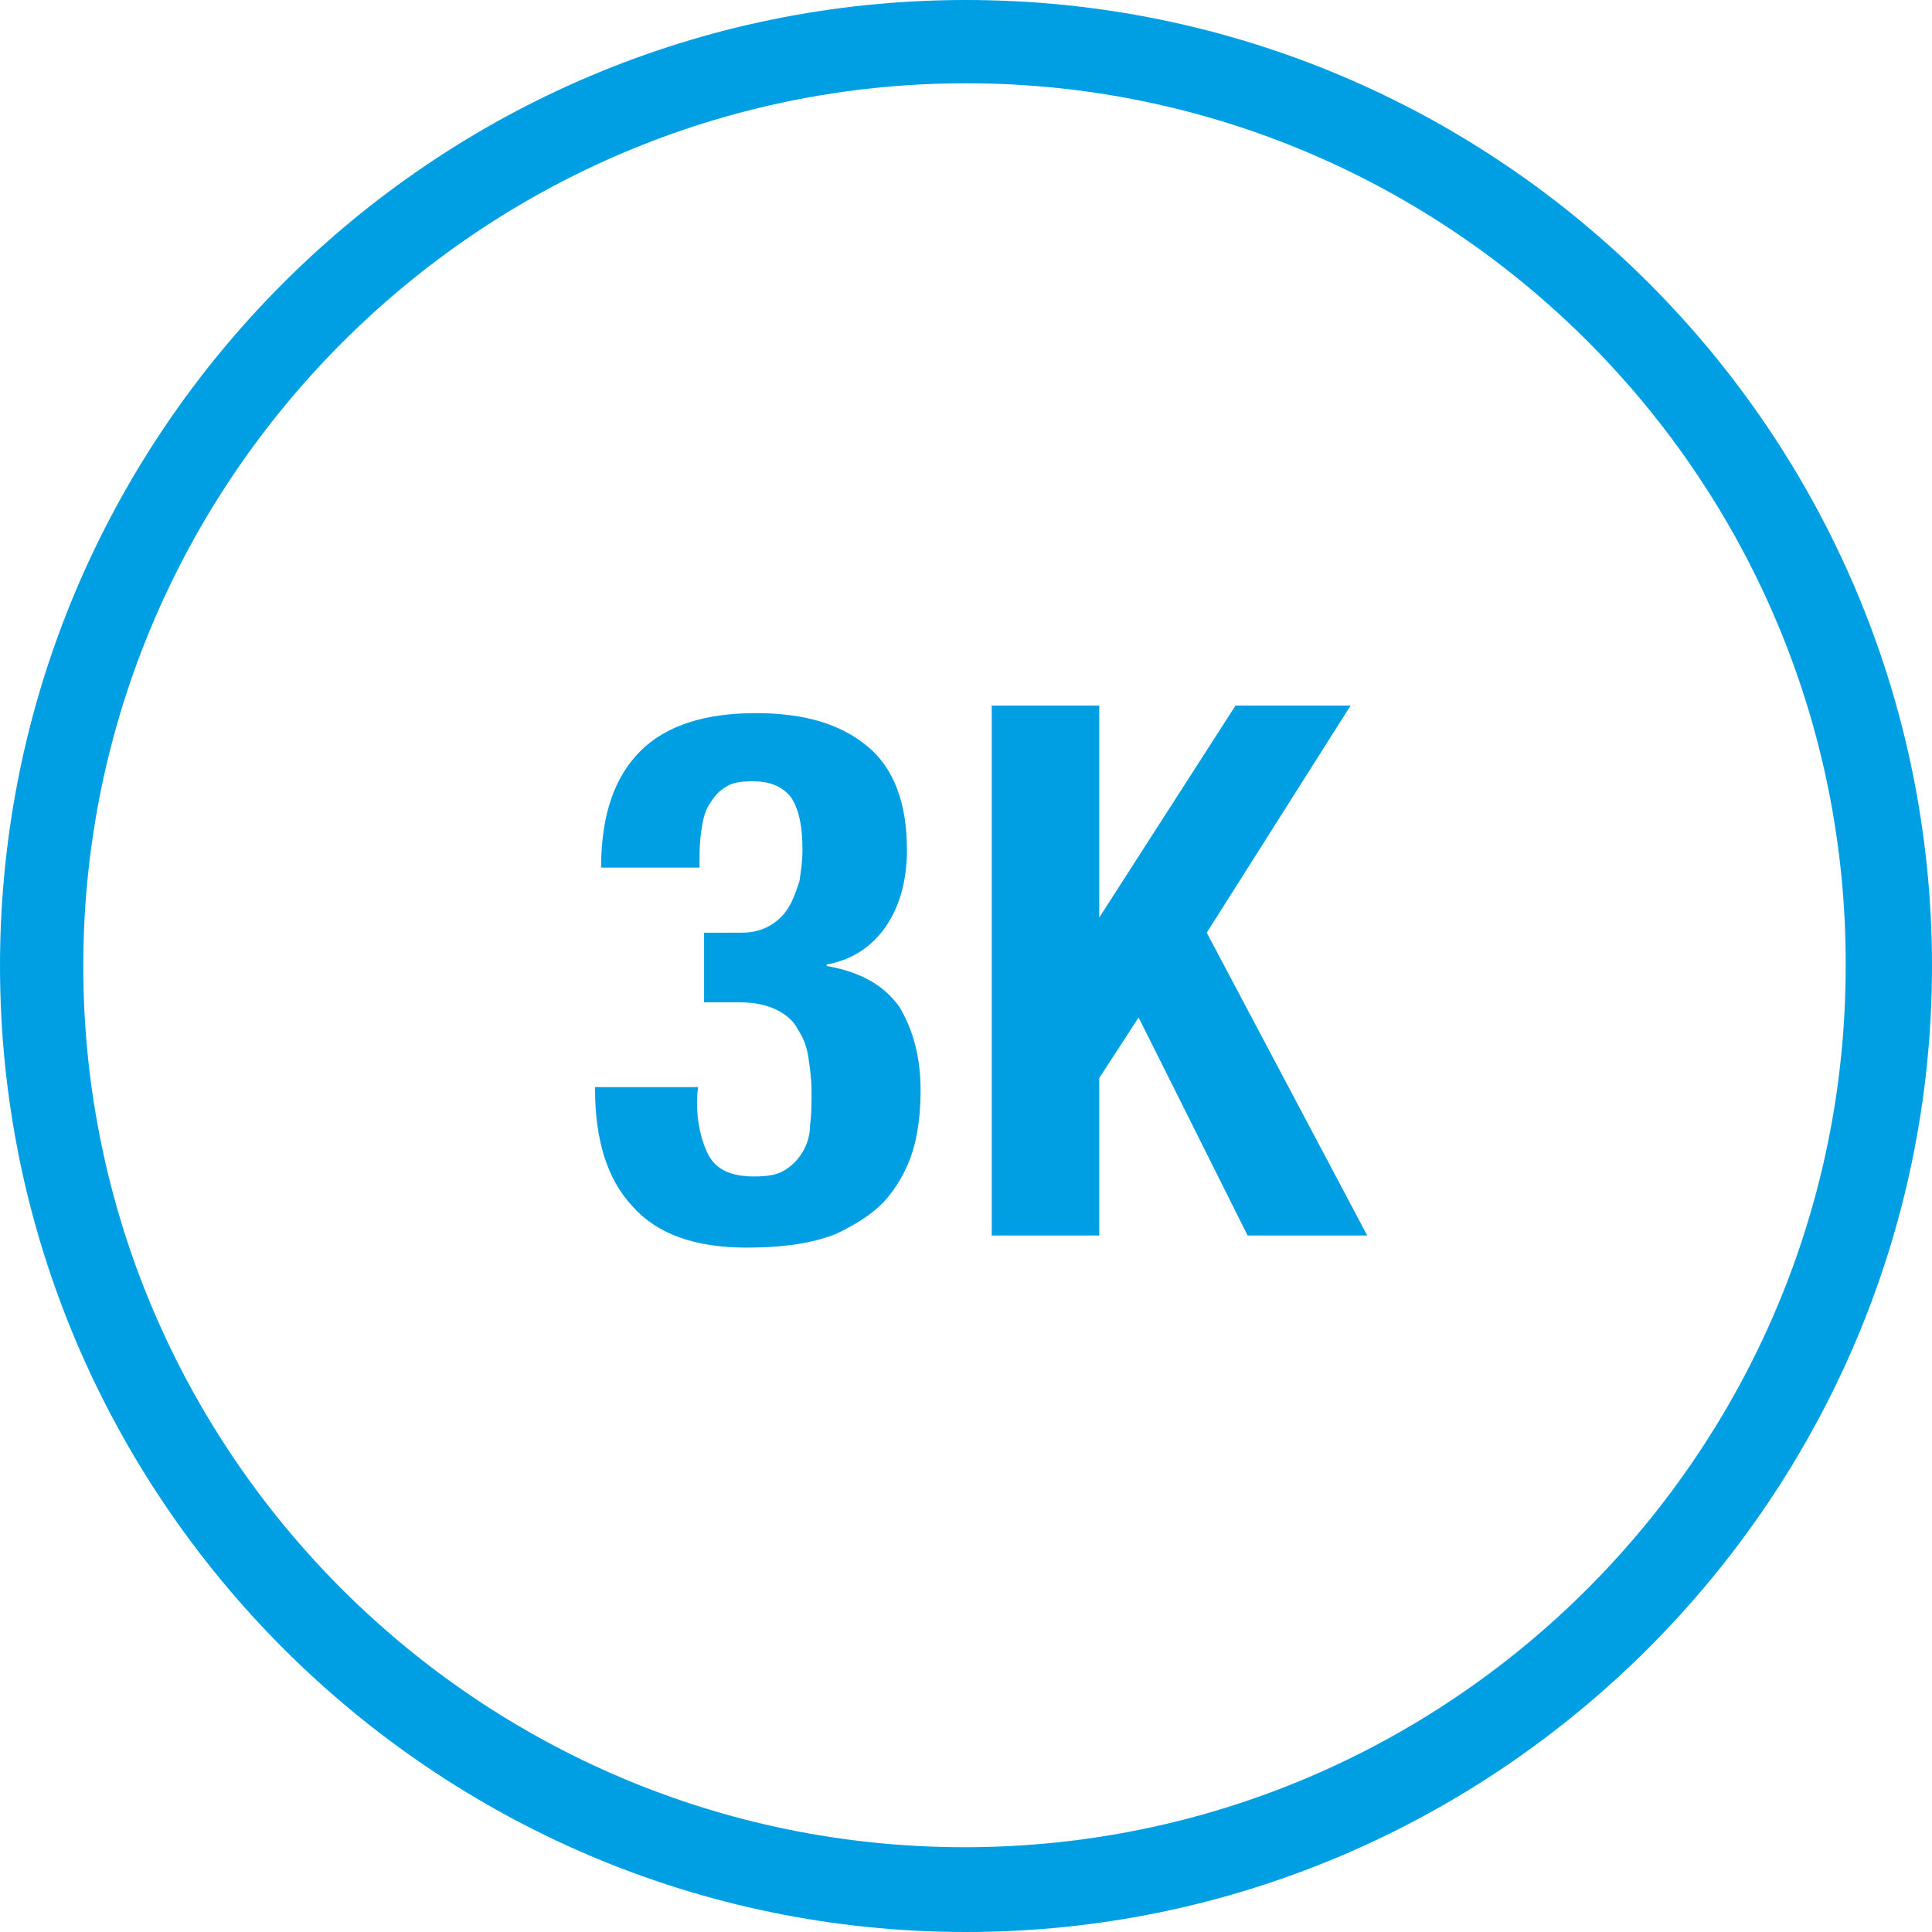
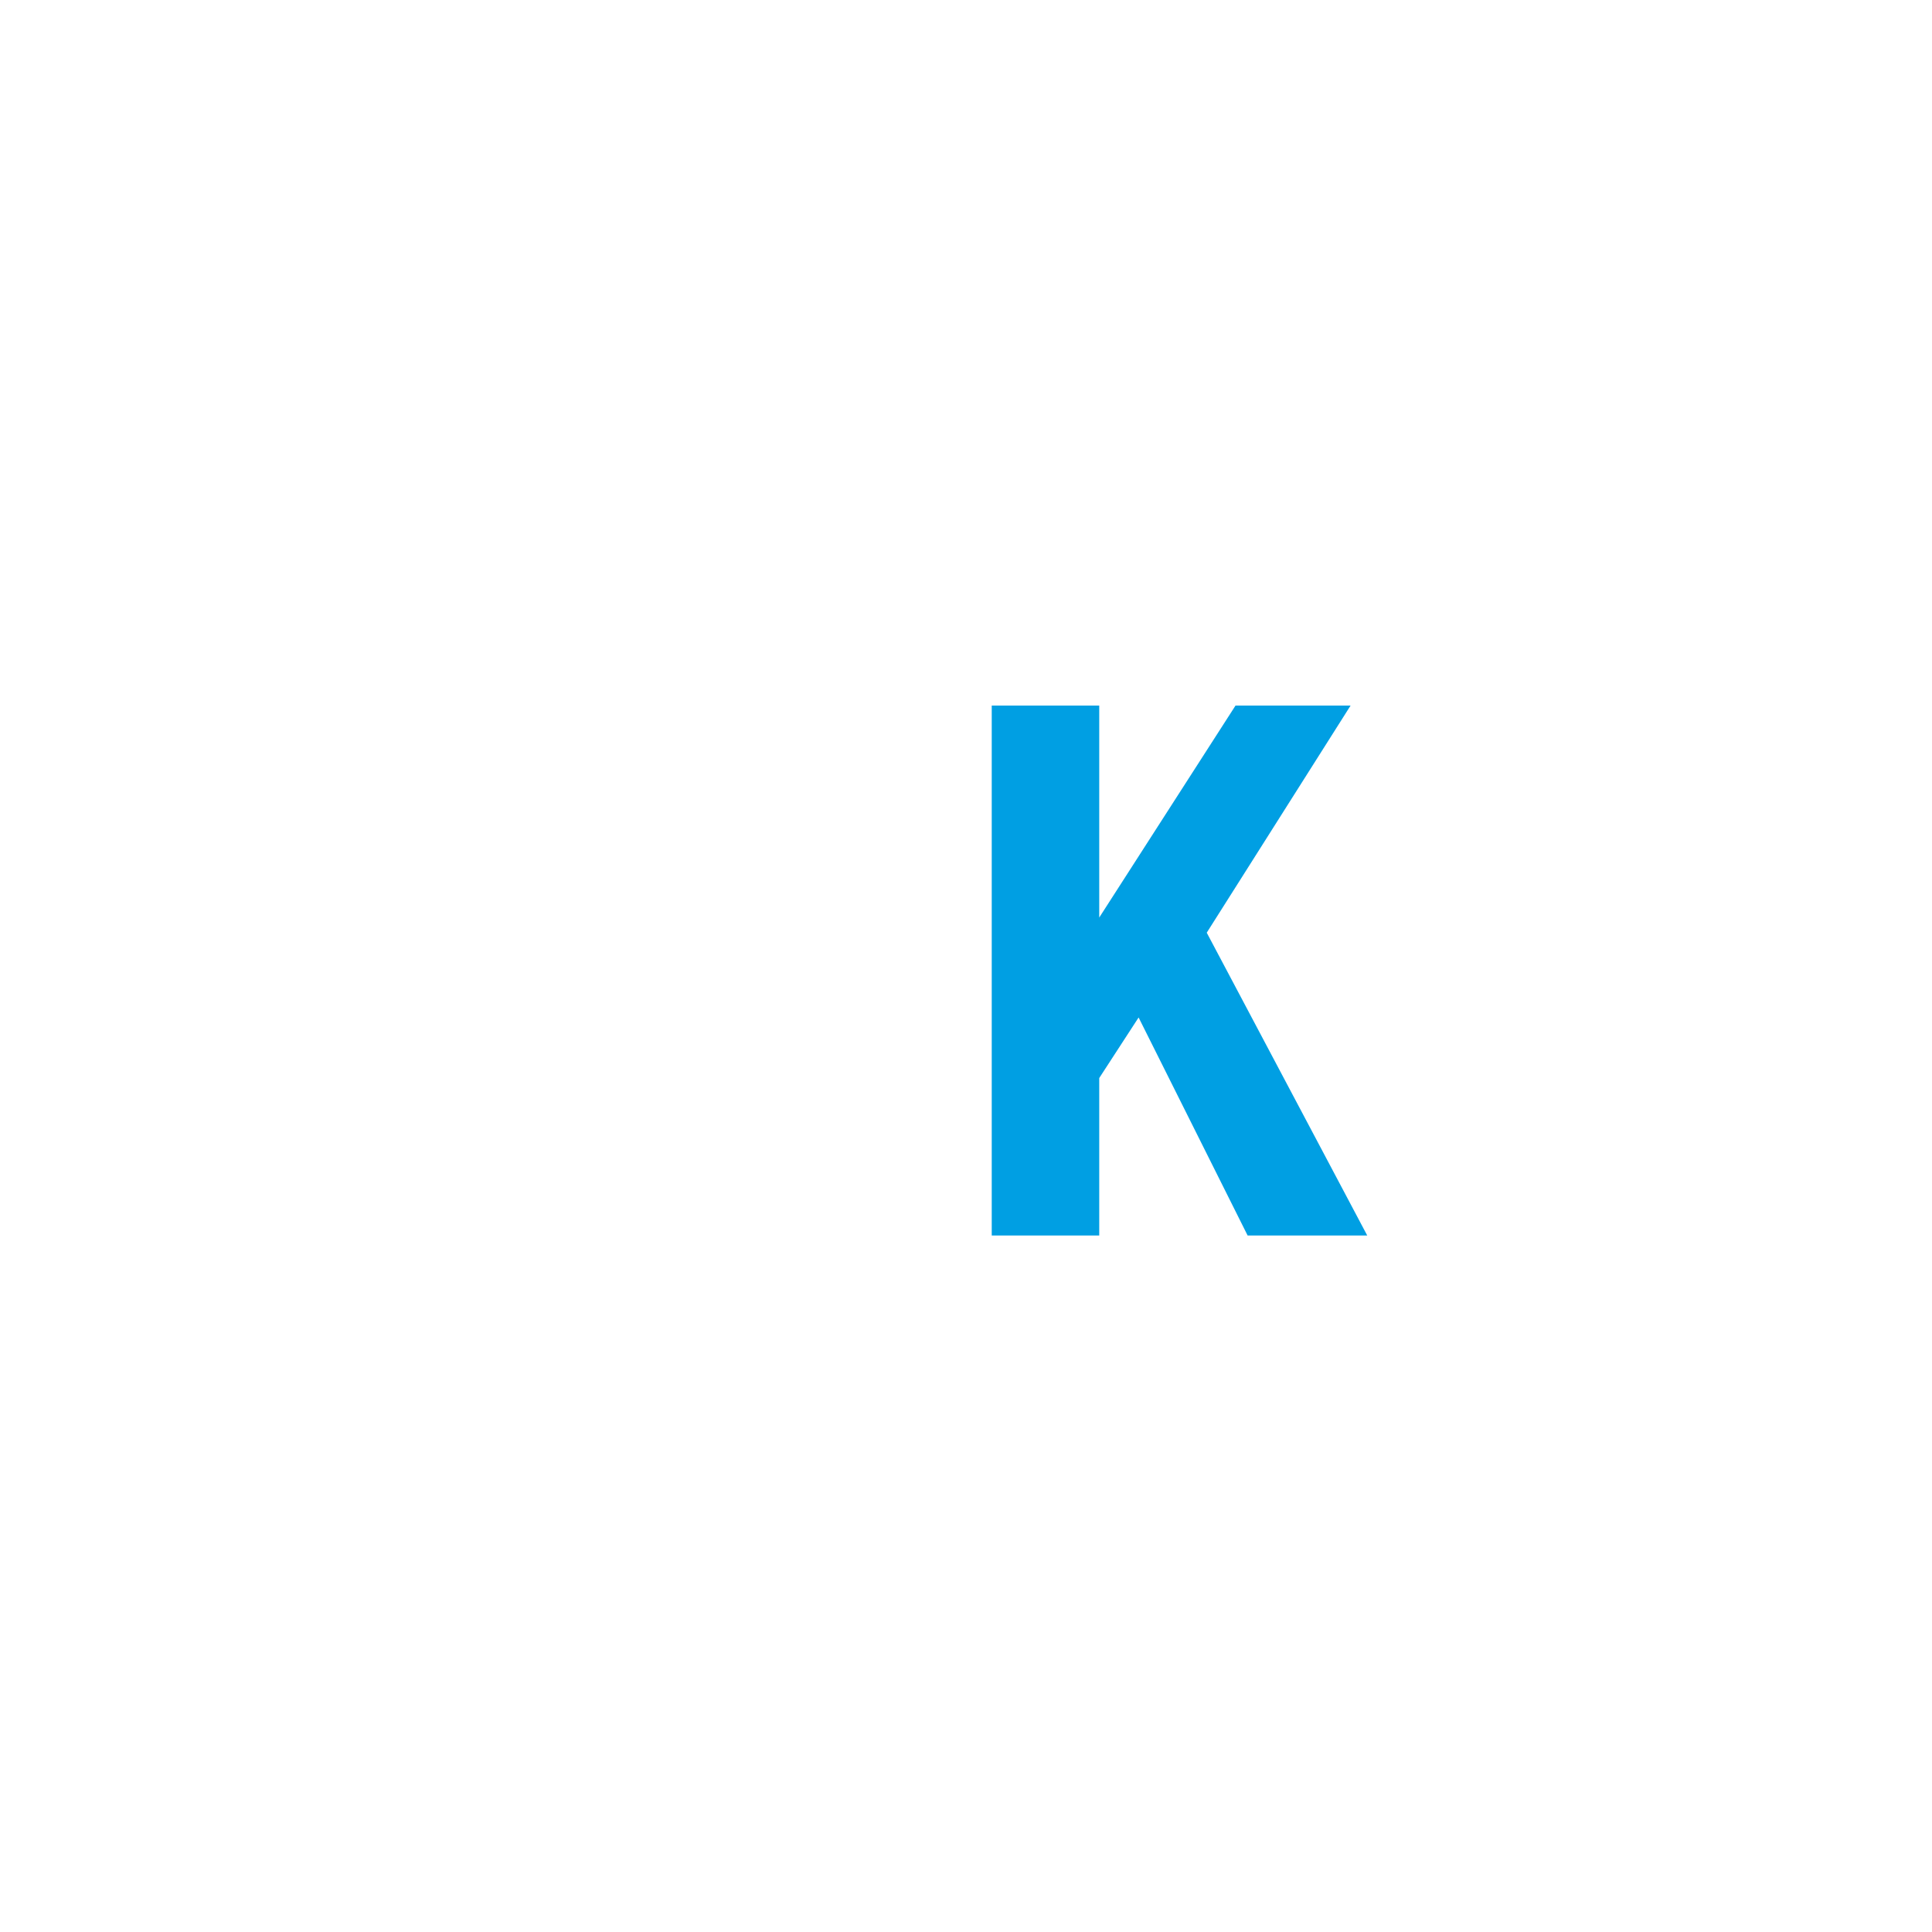
<svg xmlns="http://www.w3.org/2000/svg" version="1.1" id="Ebene_1" x="0px" y="0px" viewBox="0 0 127.6 127.6" style="enable-background:new 0 0 127.6 127.6;" xml:space="preserve">
  <style type="text/css">
	.st0{fill:#009FE3;}
</style>
  <g>
-     <path class="st0" d="M46.7,76.1c0.5,1.1,1.5,1.6,3.1,1.6c0.9,0,1.5-0.1,2-0.4c0.5-0.3,0.9-0.7,1.2-1.2c0.3-0.5,0.5-1.1,0.5-1.8   c0.1-0.7,0.1-1.4,0.1-2.2c0-0.8-0.1-1.5-0.2-2.2c-0.1-0.7-0.3-1.3-0.7-1.9c-0.3-0.6-0.8-1-1.4-1.3c-0.6-0.3-1.4-0.5-2.4-0.5h-2.4   v-4.6H49c0.8,0,1.4-0.2,1.9-0.5c0.5-0.3,0.9-0.7,1.2-1.2c0.3-0.5,0.5-1.1,0.7-1.7c0.1-0.7,0.2-1.3,0.2-2.1c0-1.7-0.3-2.8-0.8-3.5   c-0.6-0.7-1.4-1-2.5-1c-0.8,0-1.4,0.1-1.8,0.4c-0.5,0.3-0.8,0.7-1.1,1.2c-0.3,0.5-0.4,1.1-0.5,1.8c-0.1,0.7-0.1,1.4-0.1,2.3h-6.5   c0-3.5,0.9-6,2.6-7.7c1.7-1.7,4.3-2.5,7.6-2.5c3.2,0,5.6,0.7,7.4,2.2c1.7,1.4,2.6,3.7,2.6,6.8c0,2.1-0.5,3.8-1.4,5.1   c-0.9,1.3-2.2,2.2-3.9,2.5v0.1c2.3,0.4,3.8,1.3,4.8,2.7c0.9,1.5,1.4,3.3,1.4,5.5c0,1.2-0.1,2.4-0.4,3.6c-0.3,1.2-0.9,2.4-1.7,3.4   c-0.8,1-2,1.8-3.5,2.5c-1.5,0.6-3.4,0.9-5.9,0.9c-3.4,0-5.9-0.9-7.5-2.7c-1.7-1.8-2.5-4.4-2.5-7.8v-0.1h6.8   C45.9,73.5,46.2,75,46.7,76.1z" />
    <path class="st0" d="M72.6,60.6L72.6,60.6l9-14h7.6l-9.5,15l10.6,20h-7.9l-7.2-14.4l-2.6,4v10.4h-7.1v-35h7.1V60.6z" />
  </g>
  <g>
-     <path class="st0" d="M63.8,127.6C28.6,127.6,0,98.9,0,63.8C0,28.6,28.6,0,63.8,0c35.2,0,63.8,28.6,63.8,63.8   C127.6,98.9,98.9,127.6,63.8,127.6z M63.8,5.5C31.7,5.5,5.5,31.7,5.5,63.8c0,32.1,26.1,58.2,58.2,58.2c32.1,0,58.2-26.1,58.2-58.2   C122,31.7,95.9,5.5,63.8,5.5z" />
-   </g>
+     </g>
</svg>